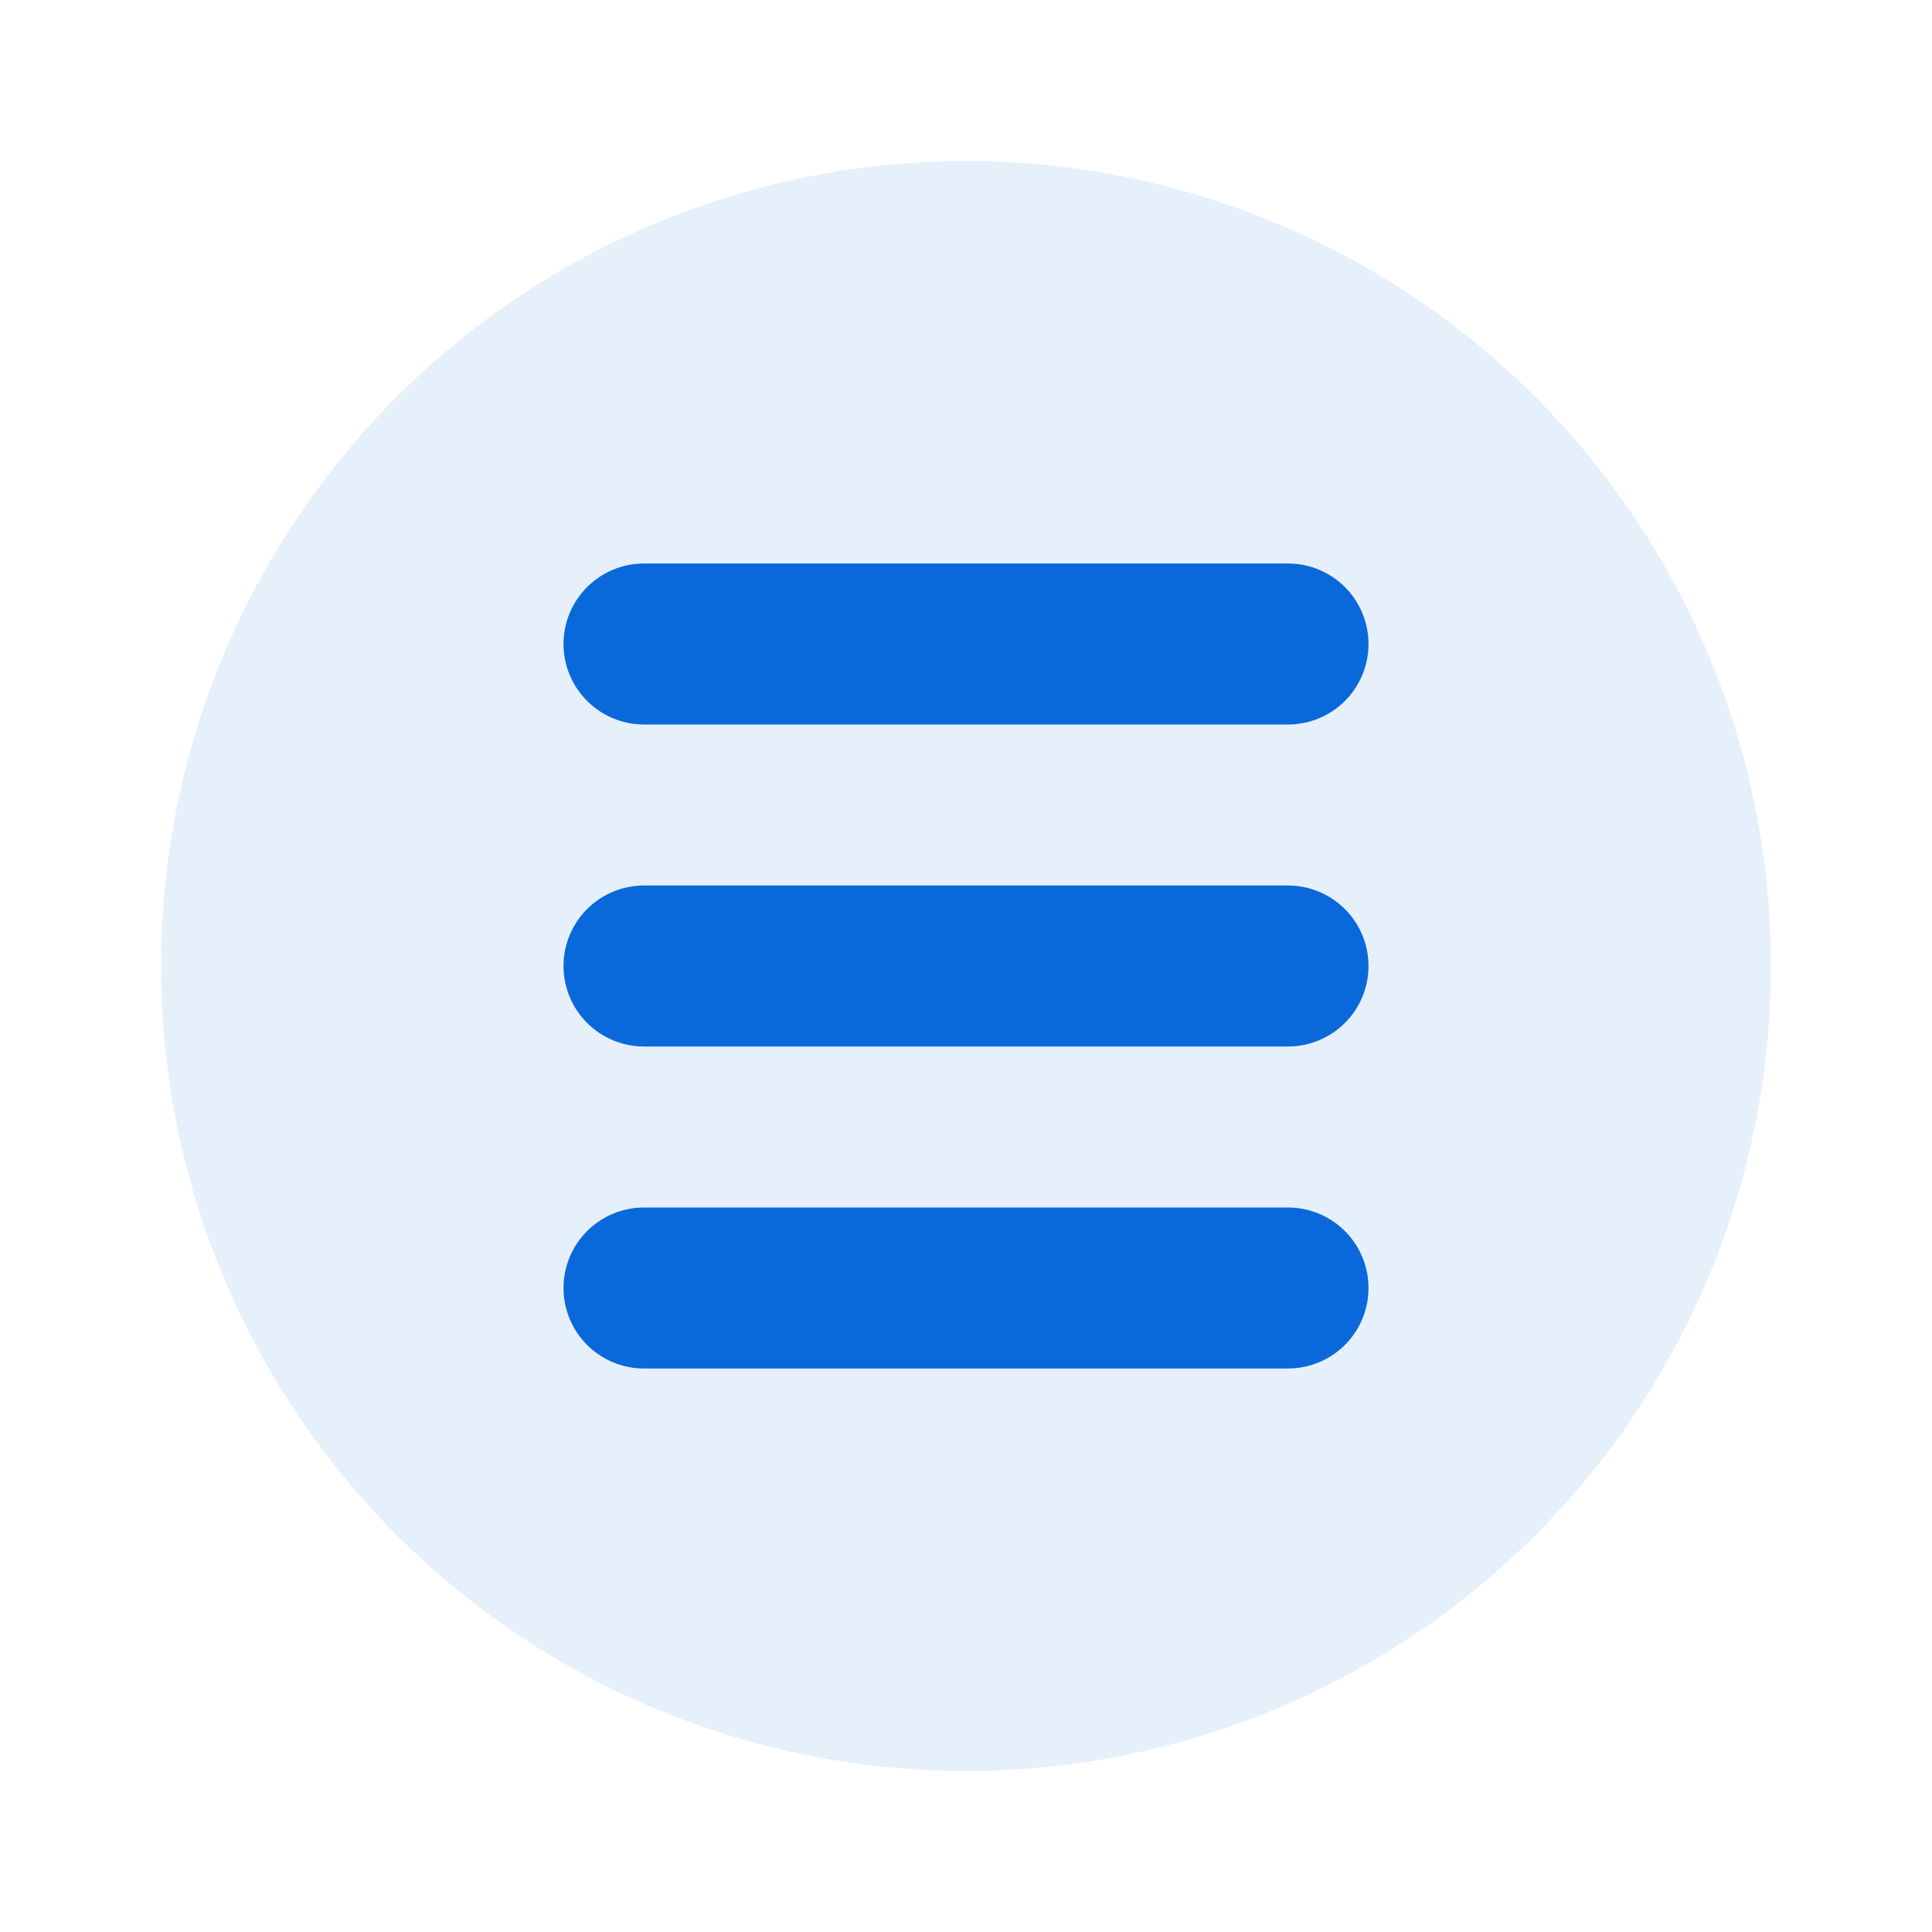
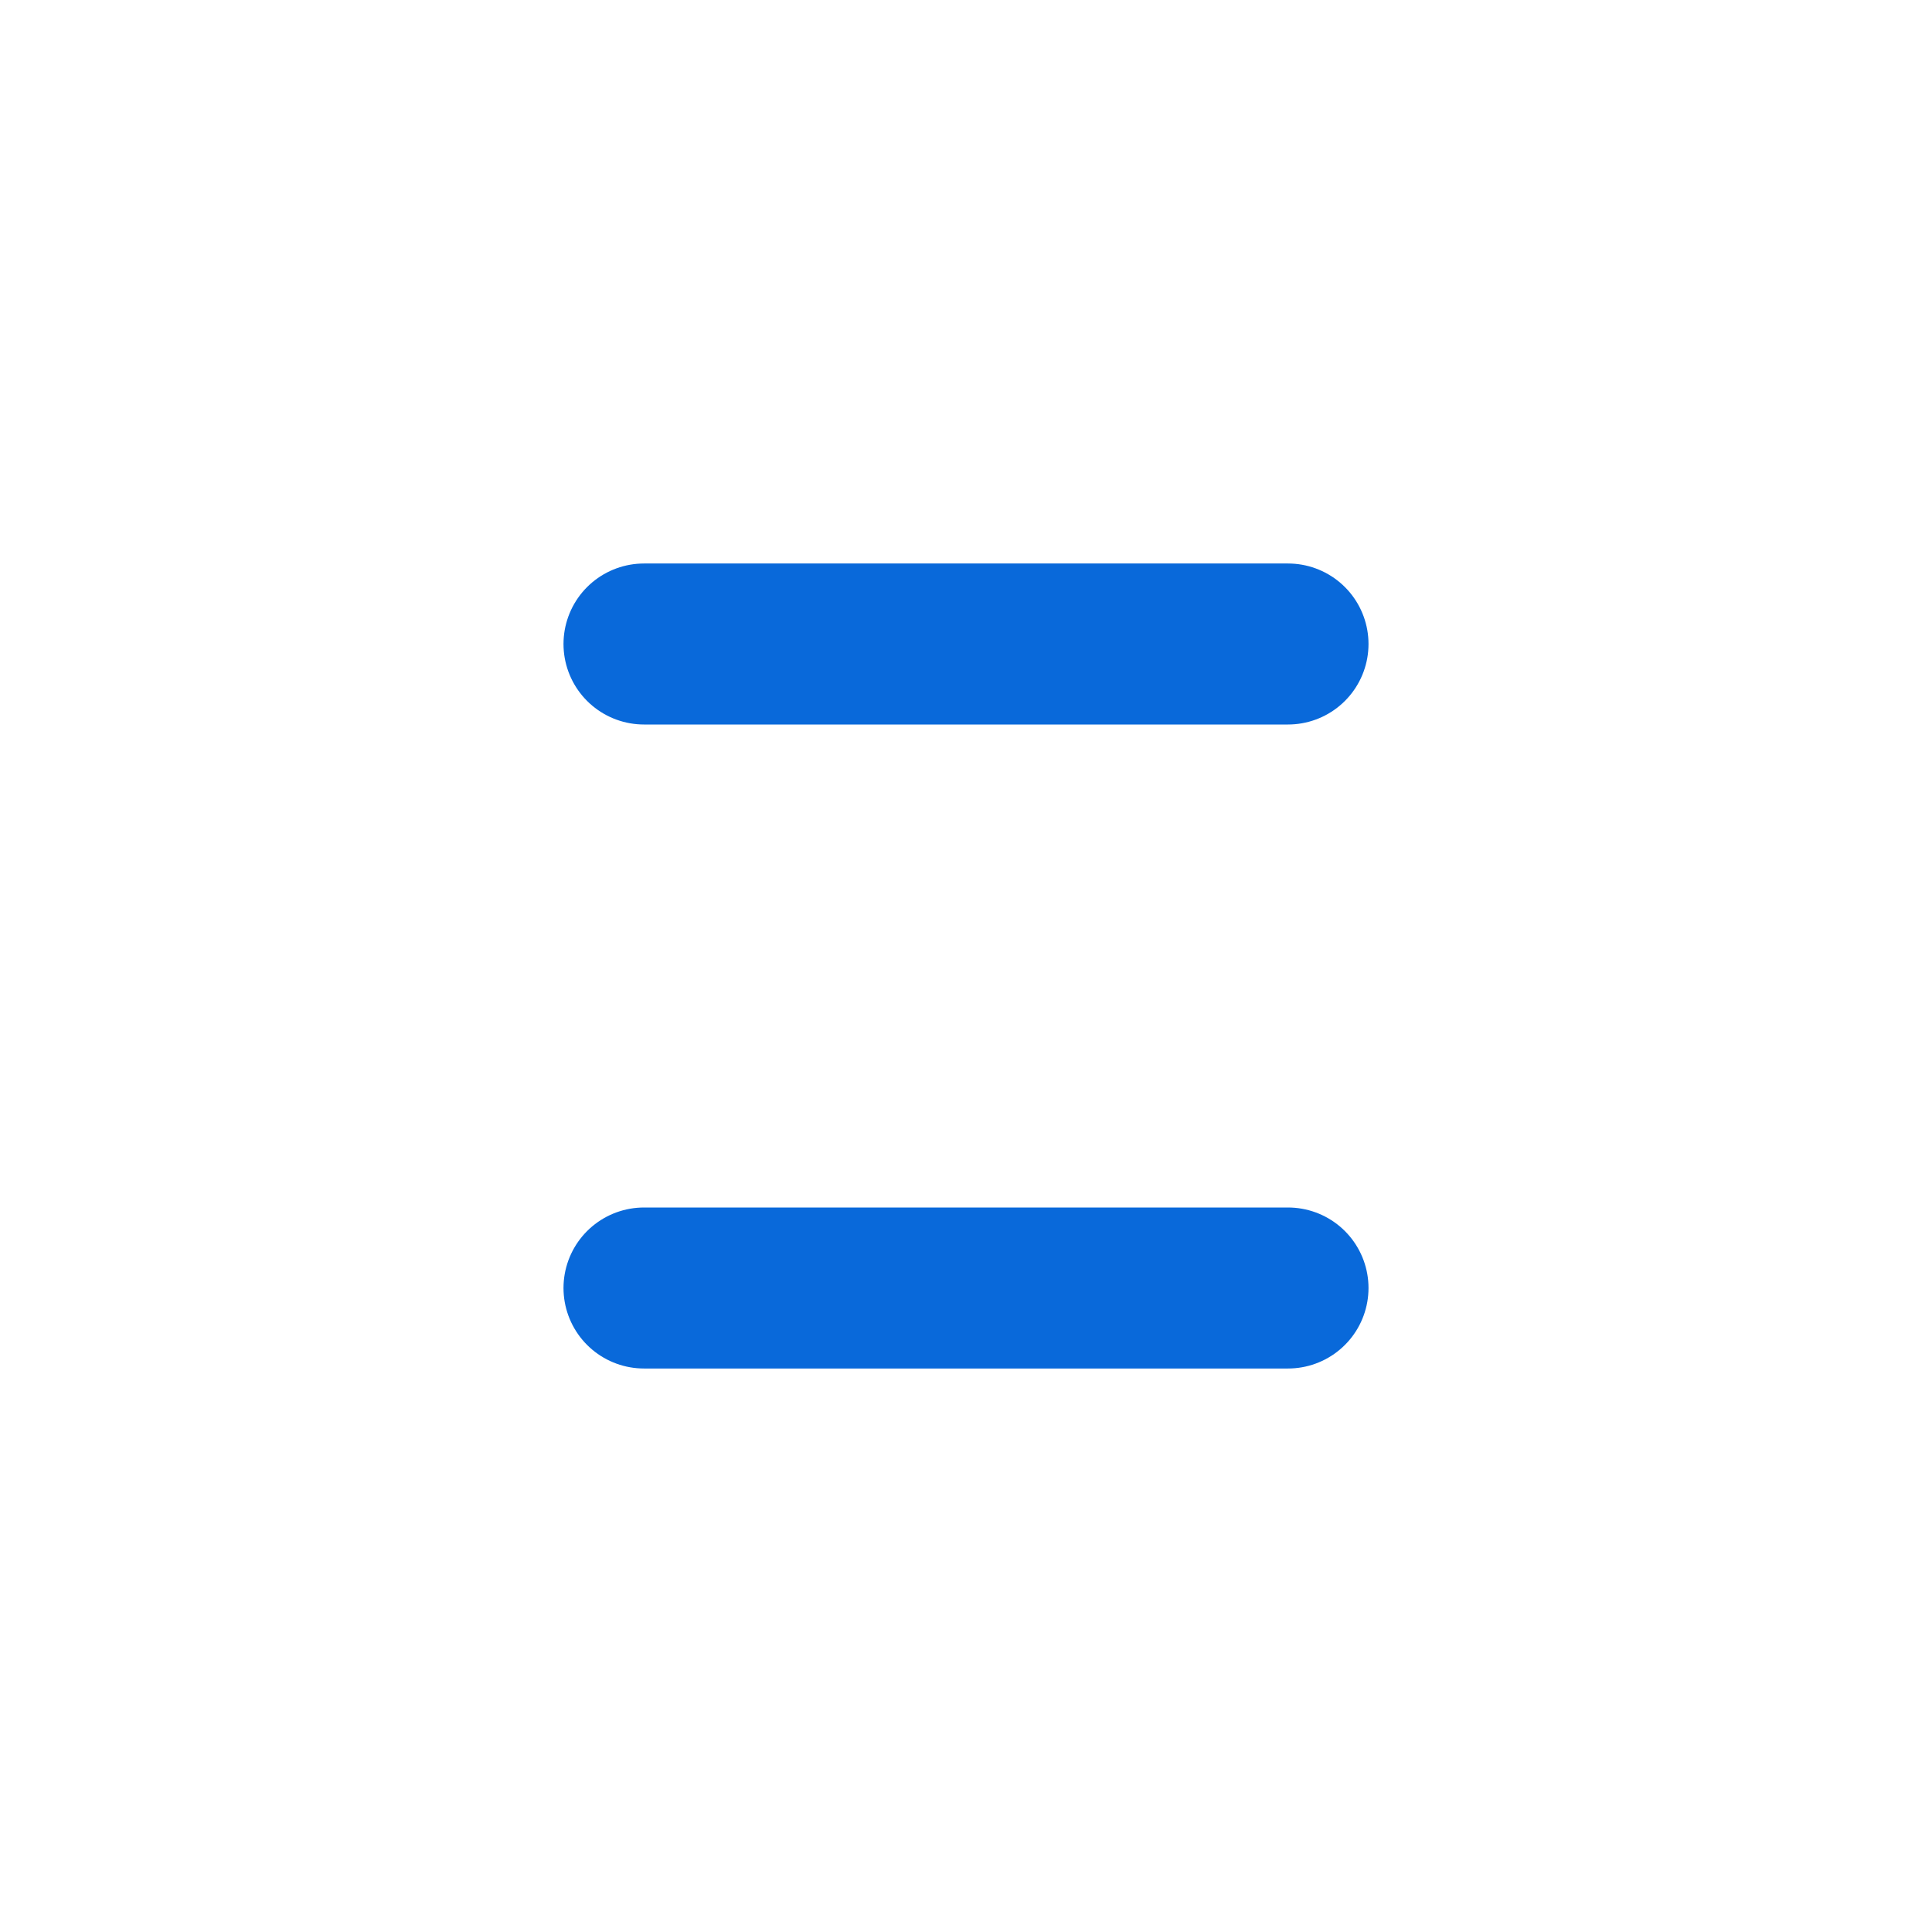
<svg xmlns="http://www.w3.org/2000/svg" width="48" height="48" viewBox="0 0 48 48" fill="none">
-   <circle cx="24" cy="24" r="20" fill="#0969DA" fill-opacity="0.1" />
  <path d="M16 16H32" stroke="#0969DA" stroke-width="4" stroke-linecap="round" />
-   <path d="M16 24H32" stroke="#0969DA" stroke-width="4" stroke-linecap="round" />
  <path d="M16 32H32" stroke="#0969DA" stroke-width="4" stroke-linecap="round" />
</svg>